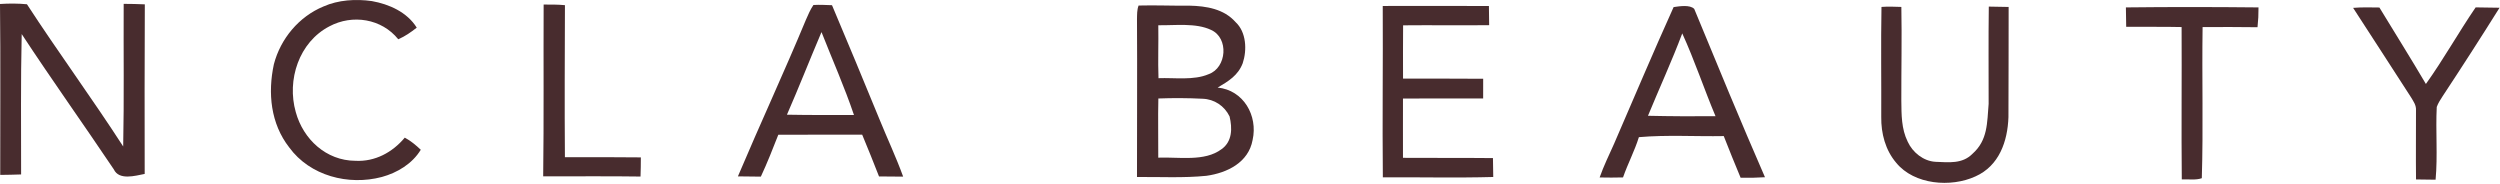
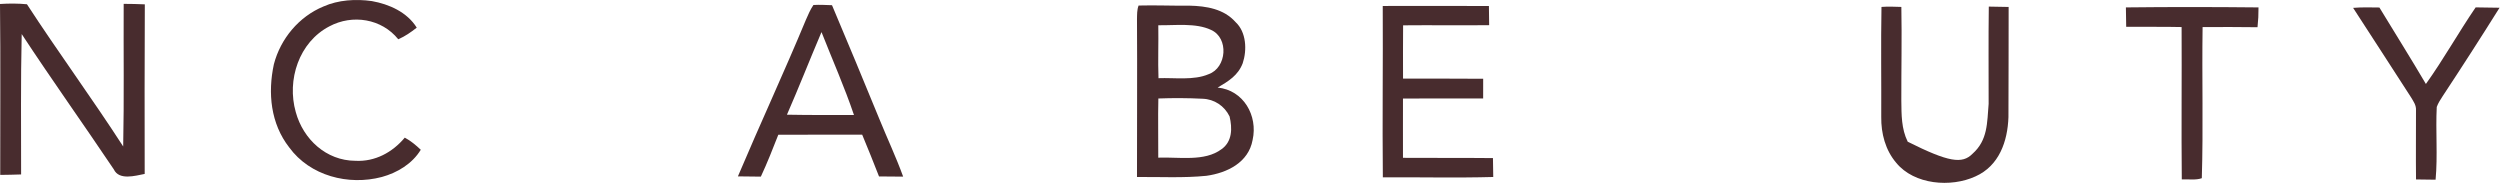
<svg xmlns="http://www.w3.org/2000/svg" fill="none" height="125" viewBox="0 0 1696 125" width="1696">
  <path d="M83.901 2.617C88.675 2.617 93.449 2.749 98.246 2.948C98.135 41.296 98.002 79.666 98.157 117.992C91.725 119.229 80.807 122.523 77.204 114.897C56.582 84.175 35.032 54.027 14.72 23.106C13.991 54.823 14.345 86.606 14.322 118.345C9.615 118.478 4.885 118.633 0.155 118.655C0.088 80.019 0.442 41.34 0 2.705C6.144 2.307 12.134 2.307 18.279 2.882C39.431 35.395 62.506 66.758 83.57 99.359C84.233 67.112 83.746 34.842 83.901 2.617Z" fill="#482C2E" />
  <path d="M252.234 0.738C264.014 2.816 276.193 8.253 282.713 18.752C278.801 21.846 274.8 24.653 270.181 26.642C258.909 12.63 239.127 9.535 223.501 17.846C202.813 28.565 194.436 54.271 200.647 76.042C205.708 94.519 221.312 108.974 241.05 109.085C254.356 109.814 266.203 103.427 274.601 93.37C278.69 95.558 282.094 98.431 285.454 101.592C279.685 111.096 269.54 117.196 259.019 120.07C236.408 126.037 210.305 119.34 196.182 99.979C183.583 83.8 181.594 63.134 185.794 43.595C190.325 26.245 202.791 11.281 219.412 4.407C229.49 -0.079 241.404 -0.809 252.234 0.738Z" fill="#482C2E" />
-   <path d="M383.257 3.507C383.147 37.876 382.97 72.29 383.235 106.659C400.409 106.593 417.582 106.593 434.756 106.77C434.778 111.102 434.668 115.434 434.535 119.766C412.521 119.434 390.507 119.7 368.493 119.633C369.001 80.799 368.625 41.943 368.802 3.087C373.598 3.087 378.483 3.043 383.257 3.507Z" fill="#482C2E" />
  <path d="M938.052 4.052C962.077 4.03 986.081 3.963 1010.08 4.074C1010.17 8.406 1010.19 12.738 1010.24 17.07C990.788 17.313 971.338 16.982 951.866 17.18C951.844 29.226 951.711 41.272 951.822 53.318C969.946 53.252 988.07 53.384 1006.19 53.429C1006.19 57.893 1006.19 62.358 1006.17 66.801C988.048 66.823 969.924 66.734 951.778 66.845C951.8 80.239 951.711 93.655 951.778 107.071C972.134 107.226 992.49 107.027 1012.82 107.248C1012.87 111.514 1012.94 115.78 1013.02 120.068C988.092 120.775 963.072 120.134 938.118 120.311C937.72 81.565 938.273 42.797 938.052 4.052Z" fill="#482C2E" />
-   <path d="M1276.4 4.698C1280.84 4.344 1285.41 4.565 1289.88 4.698C1290.28 25.894 1289.81 47.09 1289.86 68.286C1289.97 77.813 1289.86 87.383 1294.19 96.135C1297.53 103.429 1304.89 109.331 1313.04 109.773C1322.06 110.104 1331.21 111.342 1338.13 104.336C1348.56 95.097 1348.01 83.316 1349.09 70.497C1349.11 48.483 1348.91 26.468 1349.2 4.477C1353.69 4.543 1358.18 4.631 1362.66 4.72C1362.73 29.629 1362.53 54.517 1362.53 79.426C1361.98 95.915 1356.21 112.513 1340.14 119.675C1323.52 127.322 1298.61 125.377 1286.39 110.436C1279.03 101.816 1276.09 90.499 1276.24 79.338C1276.35 54.472 1275.95 29.541 1276.4 4.698Z" fill="#482C2E" />
+   <path d="M1276.4 4.698C1280.84 4.344 1285.41 4.565 1289.88 4.698C1290.28 25.894 1289.81 47.09 1289.86 68.286C1289.97 77.813 1289.86 87.383 1294.19 96.135C1322.06 110.104 1331.21 111.342 1338.13 104.336C1348.56 95.097 1348.01 83.316 1349.09 70.497C1349.11 48.483 1348.91 26.468 1349.2 4.477C1353.69 4.543 1358.18 4.631 1362.66 4.72C1362.73 29.629 1362.53 54.517 1362.53 79.426C1361.98 95.915 1356.21 112.513 1340.14 119.675C1323.52 127.322 1298.61 125.377 1286.39 110.436C1279.03 101.816 1276.09 90.499 1276.24 79.338C1276.35 54.472 1275.95 29.541 1276.4 4.698Z" fill="#482C2E" />
  <path d="M1532.17 5.026C1532.21 9.535 1531.99 13.978 1531.5 18.465C1519.08 18.244 1506.66 18.354 1494.24 18.376C1493.73 52.48 1494.75 86.828 1493.71 120.887C1489.64 122.368 1484.4 121.484 1480.12 121.705C1479.78 87.27 1480.18 52.812 1480 18.354C1467.47 18.067 1454.94 18.288 1442.41 18.199C1442.32 13.801 1442.25 9.403 1442.21 5.026C1472.16 4.673 1502.2 4.717 1532.17 5.026Z" fill="#482C2E" />
  <path d="M1596.35 5.338C1602.3 4.852 1608.22 5.007 1614.19 5.095C1624.69 22.401 1635.47 39.509 1645.73 56.97C1657.73 40.194 1667.83 22.048 1679.48 5.007C1684.87 5.073 1690.29 5.117 1695.7 5.25C1683.06 25.407 1670.2 45.41 1657.09 65.258C1655.56 67.645 1654.06 69.878 1653.09 72.552C1652.27 88.952 1653.8 105.551 1652.31 121.907C1647.89 121.818 1643.45 121.752 1639.03 121.73C1638.85 106.126 1639.05 90.499 1639.01 74.895C1639.23 71.425 1637.4 68.993 1635.72 66.142C1622.59 45.896 1609.55 25.562 1596.35 5.338Z" fill="#482C2E" />
  <path d="M551.833 3.393C556.01 3.105 560.254 3.415 564.431 3.525C575.239 29.098 585.893 54.715 596.414 80.397C601.762 93.57 607.862 106.5 612.703 119.828C607.243 119.806 601.784 119.762 596.325 119.695C592.589 110.213 588.854 100.731 584.898 91.338C565.934 91.338 546.97 91.316 528.006 91.404C524.249 100.975 520.514 110.523 516.16 119.828C510.988 119.74 505.793 119.651 500.599 119.651C515.651 84.089 531.918 49.078 546.727 13.449C548.208 10.046 549.733 6.443 551.833 3.393ZM556.961 22.576C549.159 40.943 541.865 59.531 533.864 77.81C549.004 78.097 564.189 78.031 579.329 78.009C572.897 58.979 564.675 40.479 557.315 21.78L556.961 22.576Z" fill="#482C2E" />
-   <path d="M1135.38 4.813C1139.21 4.239 1146.5 3.046 1149.37 6.052C1165.11 44.178 1180.87 82.438 1197.36 120.233C1191.83 120.587 1186.37 120.697 1180.83 120.564C1176.96 111.171 1173.05 101.799 1169.4 92.317C1150.26 92.671 1130.9 91.389 1111.82 93.047C1108.9 102.44 1104.28 111.082 1101.06 120.365C1095.78 120.498 1090.47 120.52 1085.19 120.388C1087.93 112.608 1091.55 105.226 1094.91 97.711C1108.37 66.679 1121.44 35.669 1135.38 4.813ZM1141.24 22.649C1134.15 41.503 1125.66 59.915 1117.99 78.547C1133.26 78.9 1148.53 78.945 1163.81 78.834C1156 60.246 1149.62 40.972 1141.24 22.649Z" fill="#482C2E" />
  <path d="M772.416 3.755C783.909 3.445 795.446 3.975 806.961 3.843C818.3 4.086 830.324 6.031 838.214 15.005C845.552 21.768 846.039 34.013 843.055 42.898C839.895 51.209 833.33 55.121 826.058 59.409C843.585 61.133 853.465 78.439 849.774 94.928C847.011 110.244 832.513 117.296 818.456 119.263C802.873 120.832 786.981 119.947 771.333 120.08C771.31 84.407 771.554 48.711 771.333 13.038C771.421 9.811 771.266 6.827 772.416 3.755ZM815.824 66.988C806.077 66.48 795.6 66.435 785.831 66.811C785.499 80.183 785.854 93.577 785.765 106.949C799.535 106.375 817.217 109.889 828.754 101.158C836.048 95.942 836.026 86.946 834.147 78.989C830.677 71.85 823.803 67.254 815.824 66.988ZM821.572 20.283C811.206 15.377 797.038 17.322 785.788 17.123C786.009 29.102 785.478 41.06 785.92 53.039C796.684 52.619 809.902 54.675 819.936 50.32C832.247 45.988 833.817 25.765 821.572 20.283Z" fill="#482C2E" />
</svg>